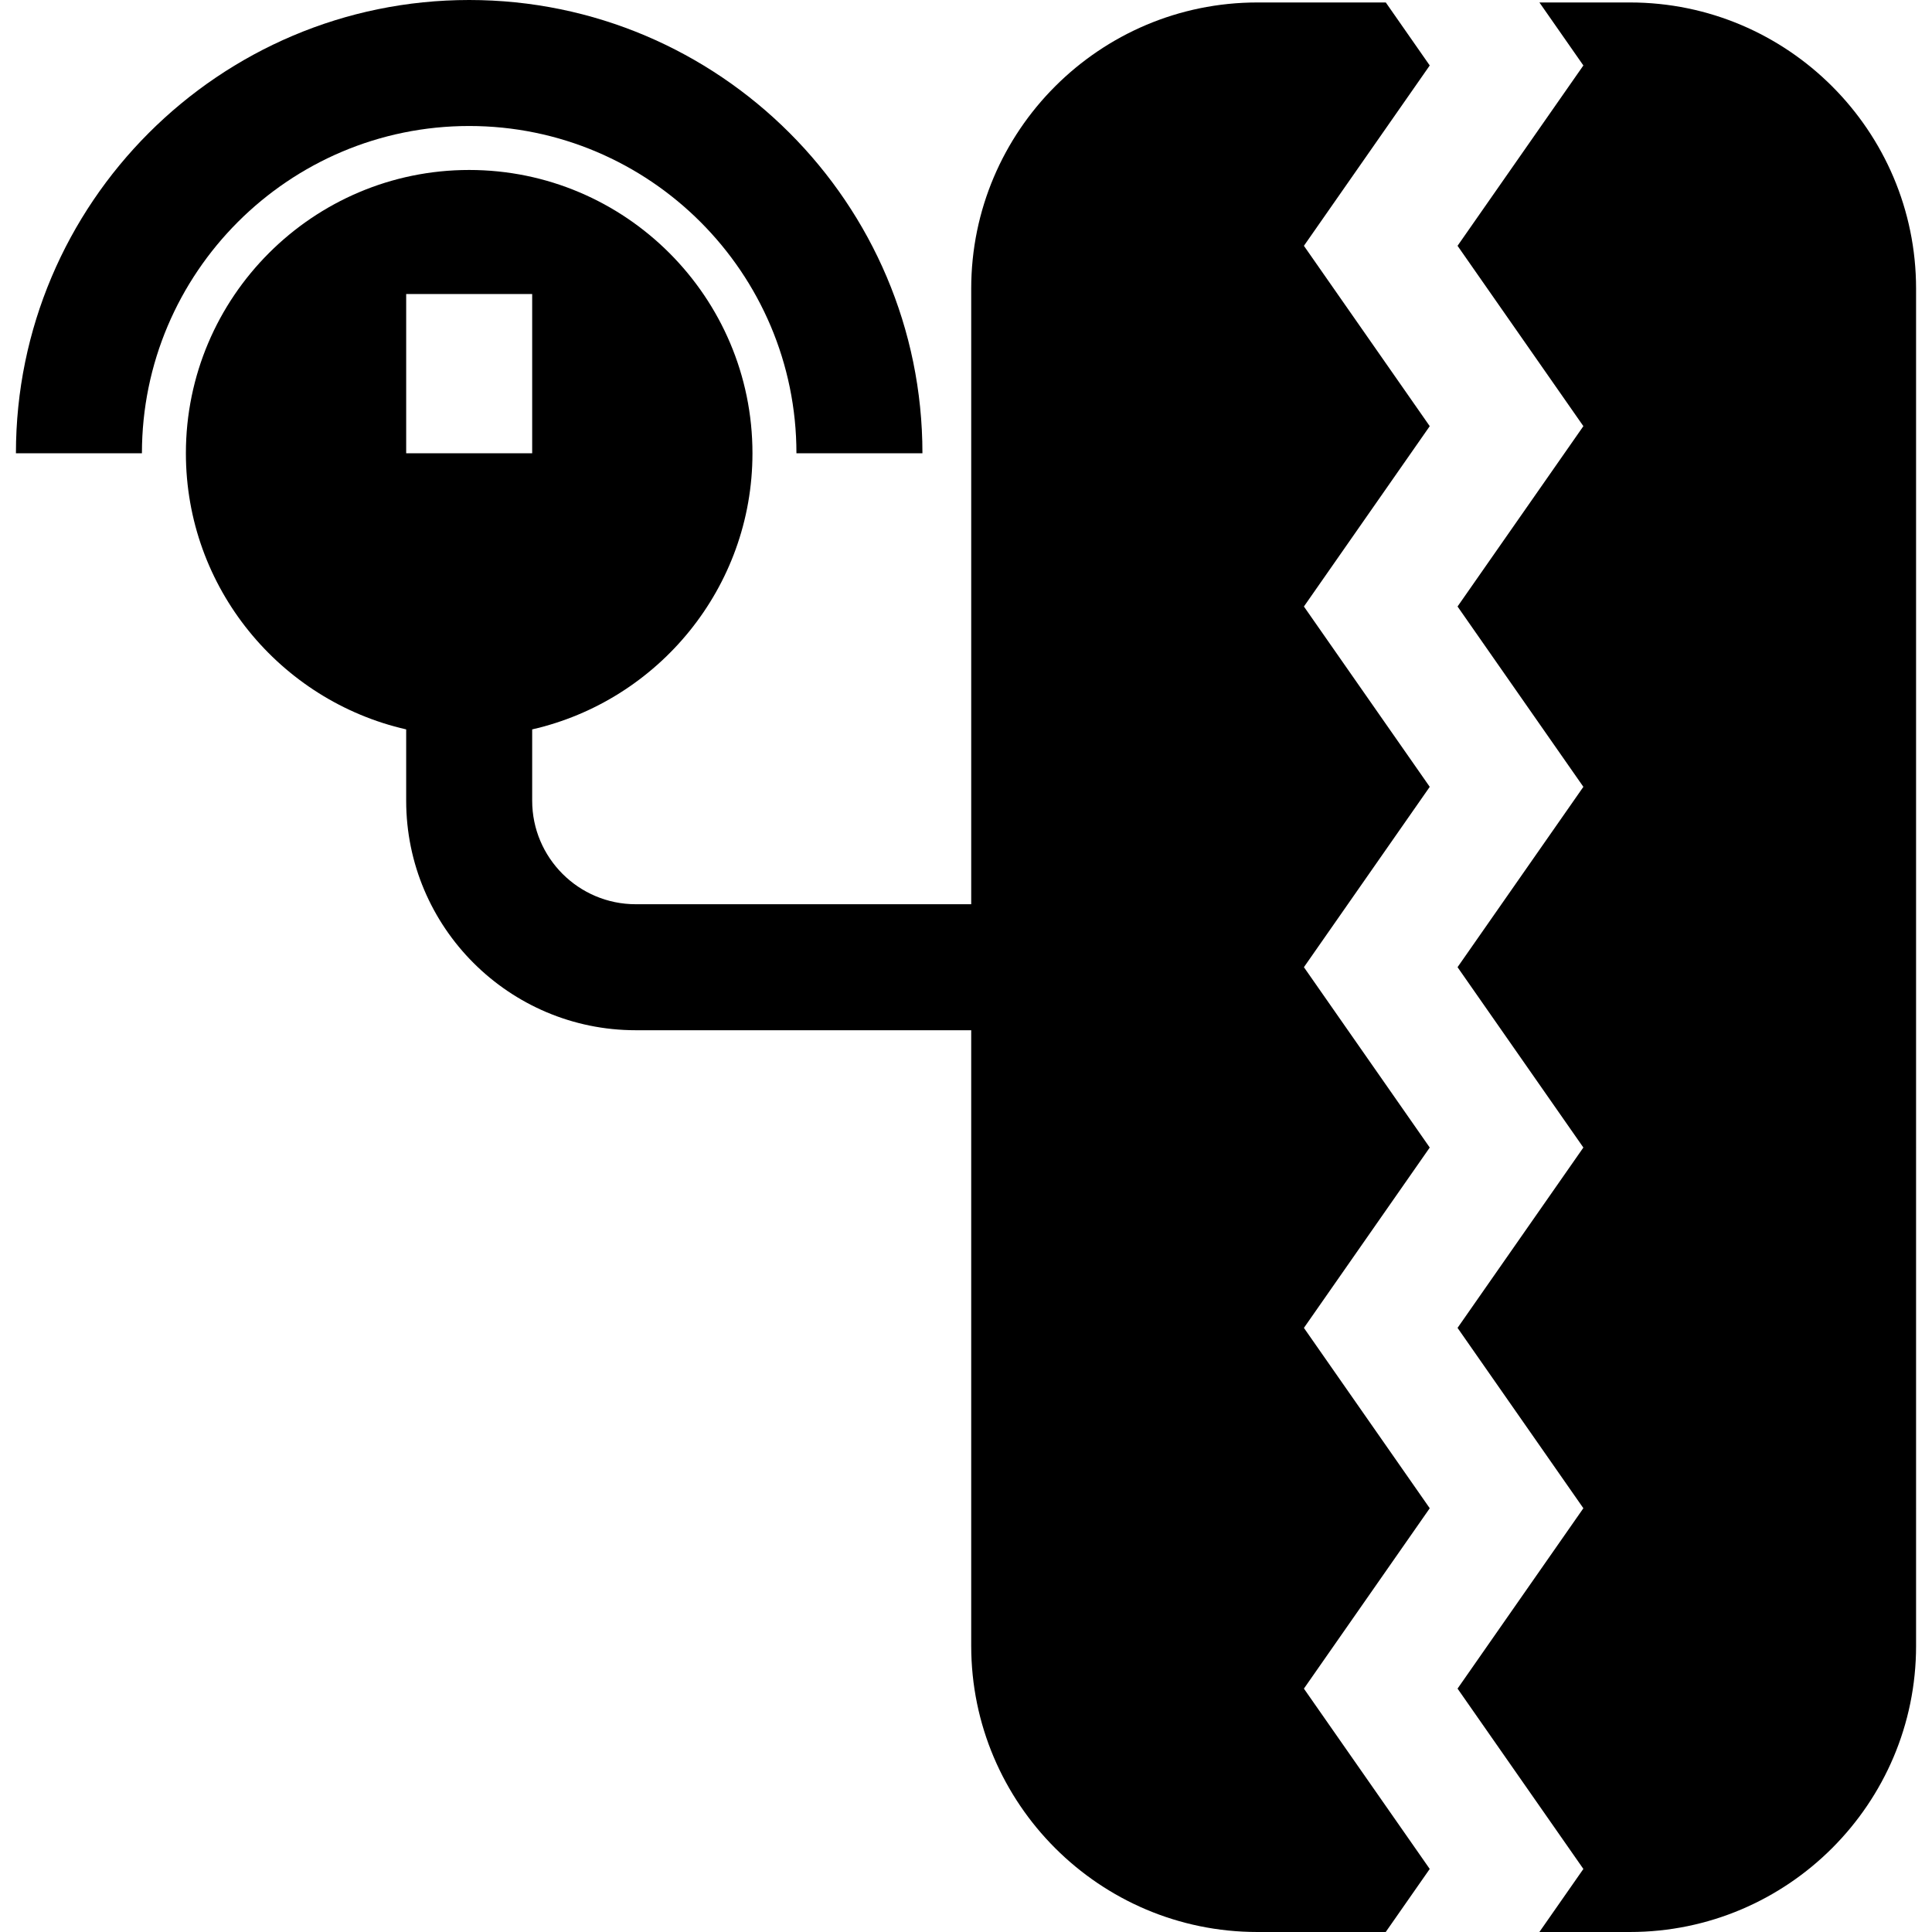
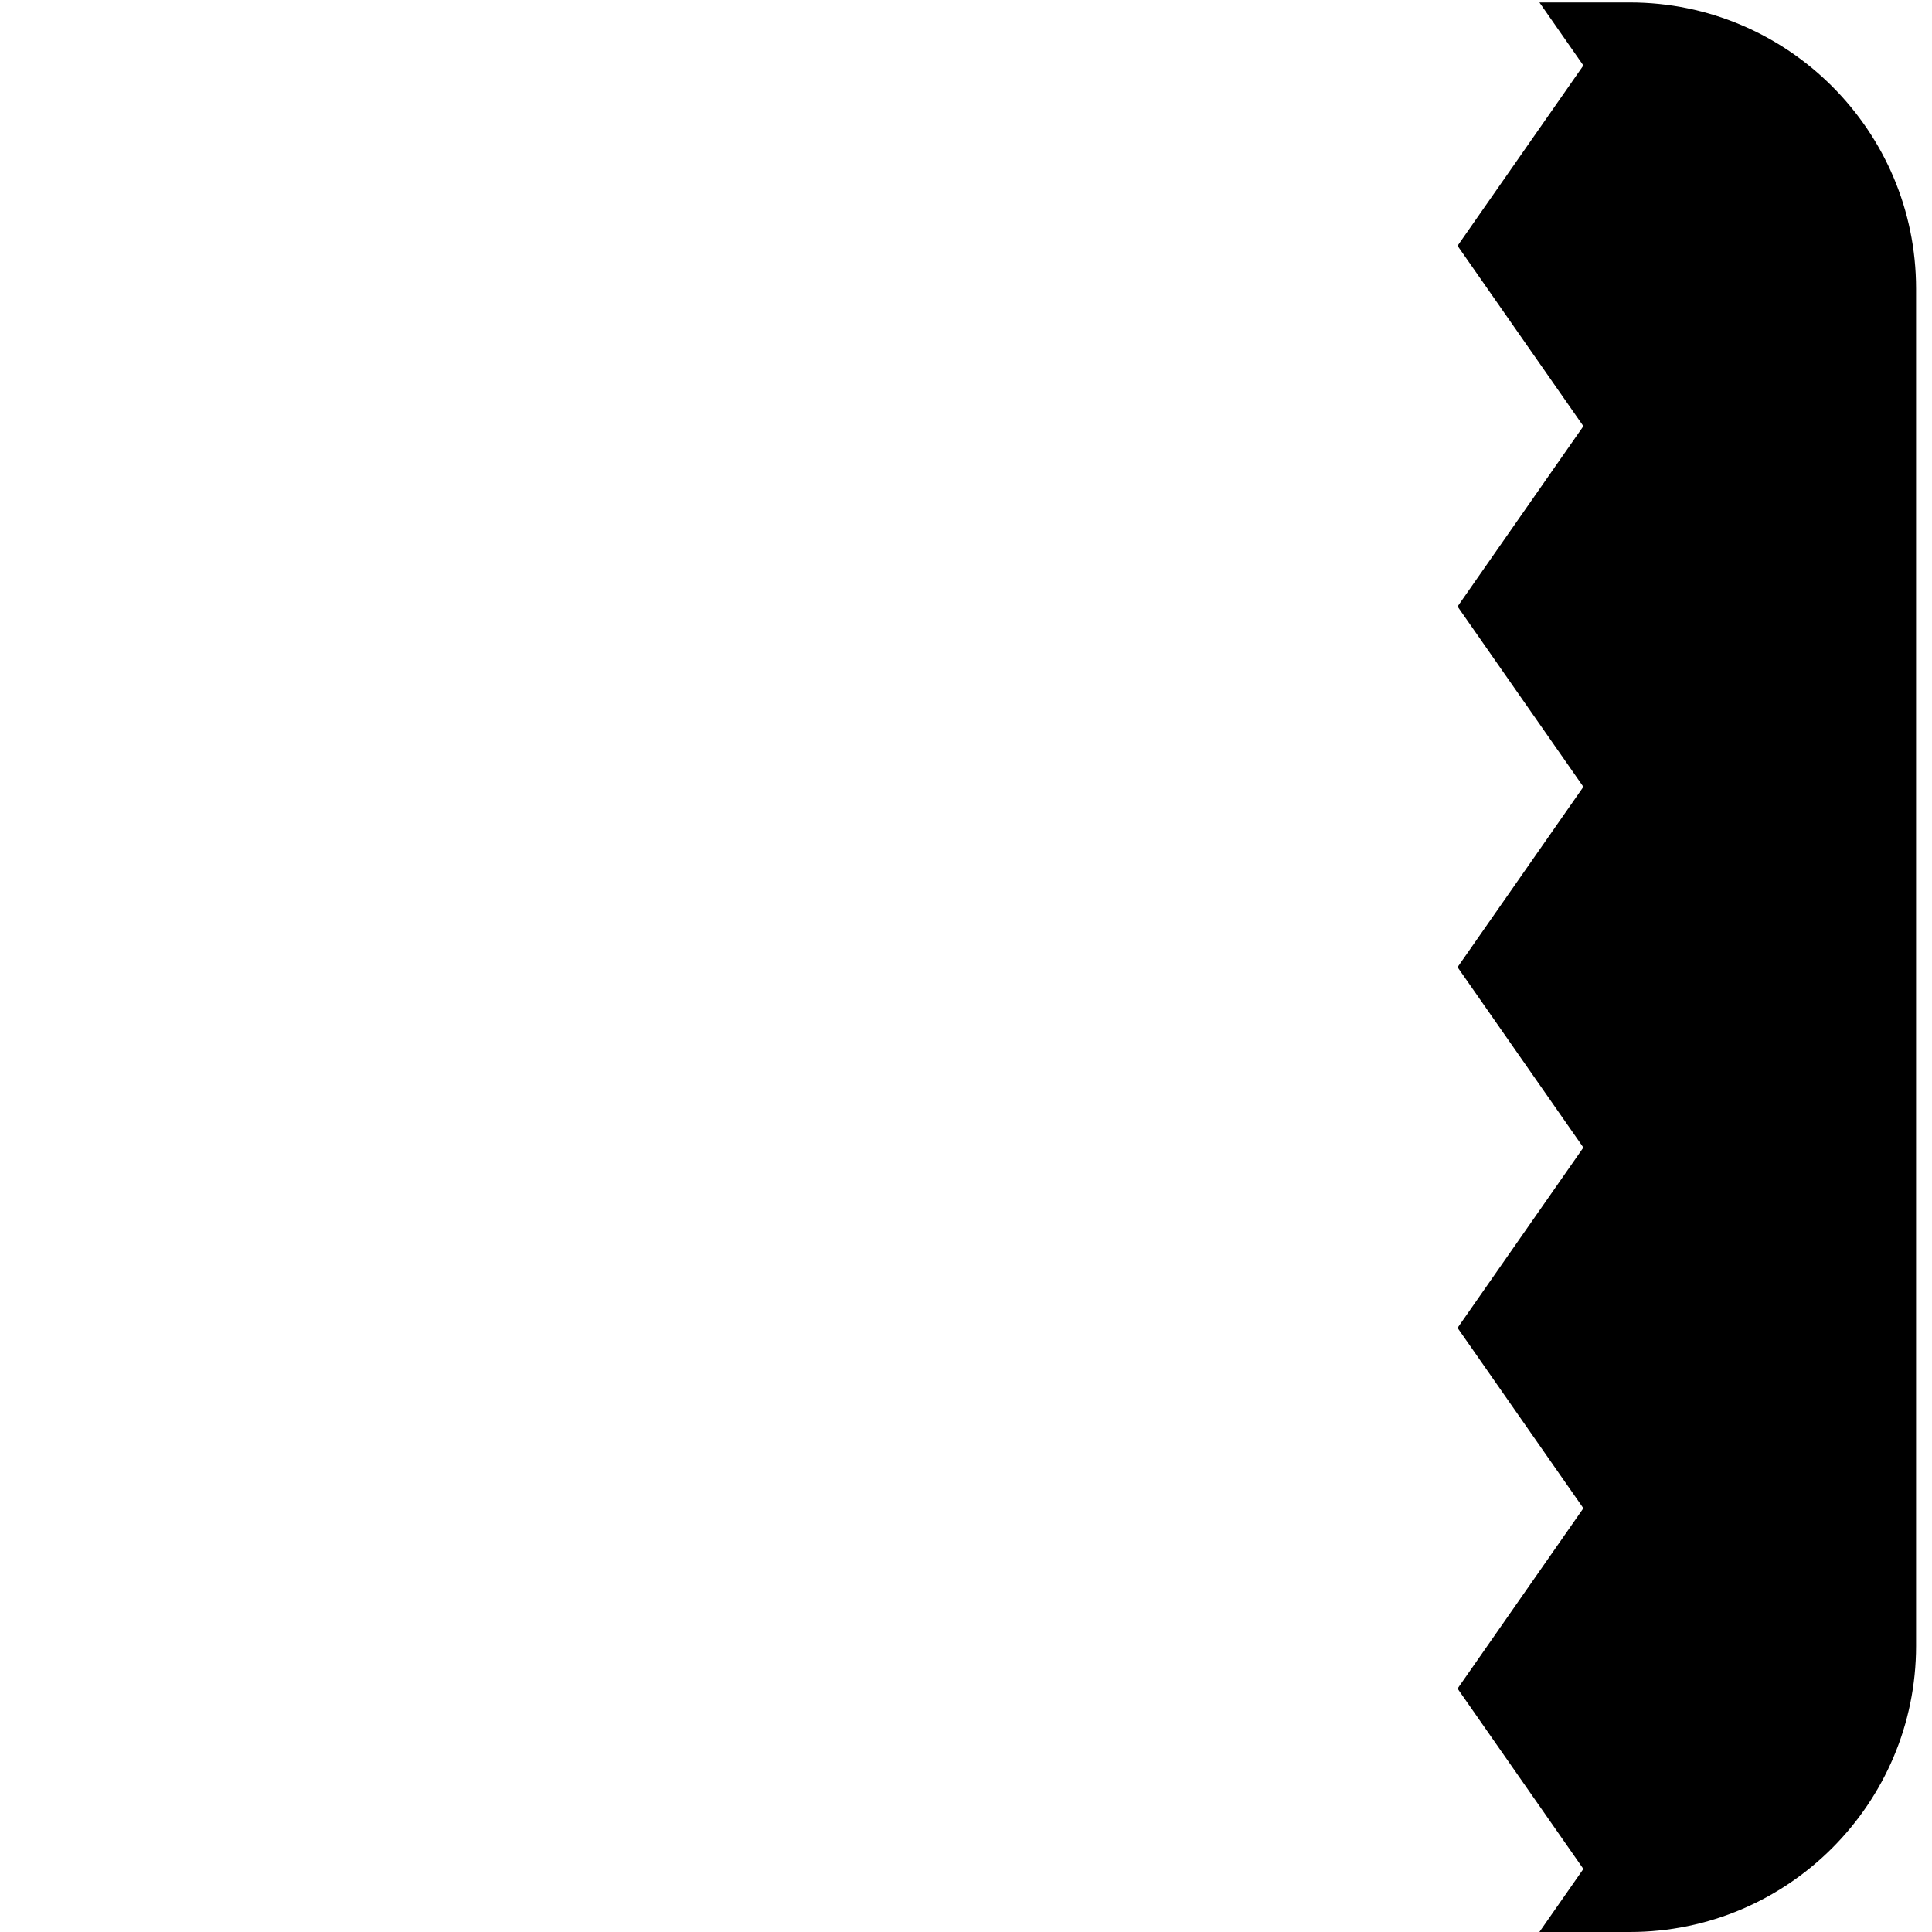
<svg xmlns="http://www.w3.org/2000/svg" fill="#000000" height="800px" width="800px" version="1.1" id="Layer_1" viewBox="0 0 512.001 512.001" xml:space="preserve">
  <g>
    <g>
-       <path d="M124.338,0C58.105,0,4.221,53.885,4.221,120.117h33.391c0-47.821,38.905-86.726,86.726-86.726    s86.726,38.905,86.726,86.726h33.391C244.455,53.885,190.571,0,124.338,0z" />
-     </g>
+       </g>
  </g>
  <g>
    <g>
-       <path d="M378.898,399.703l-33.347-47.797l33.346-47.796l-33.346-47.795l33.346-47.793l-33.346-47.789l33.346-47.794    l-33.346-47.795l33.346-47.794L367.249,0.653h-34.031c-41.815,0-75.835,34.019-75.835,75.835v163.143h-88.908    c-15.132,0-27.441-12.31-27.441-27.441v-18.893c33.383-7.614,58.378-37.523,58.378-73.179c0-41.395-33.678-75.074-75.074-75.074    s-75.074,33.678-75.074,75.074c0,35.656,24.996,65.565,58.378,73.179v18.893c0,33.544,27.29,60.832,60.832,60.832h88.908v163.143    c0,41.815,34.019,75.835,75.835,75.835h34.017l11.661-16.709l-33.345-47.787L378.898,399.703z M107.642,120.117V77.913h33.391    v42.204H107.642z" />
-     </g>
+       </g>
  </g>
  <g>
    <g>
      <path d="M431.944,0.652h-23.981l11.648,16.696l-33.346,47.794l33.346,47.795l-33.346,47.793l33.346,47.789l-33.346,47.794    l33.346,47.795l-33.346,47.796l33.345,47.795L386.266,447.5l33.347,47.792L407.954,512h23.992    c41.815,0,75.835-34.019,75.835-75.835V76.488C507.779,34.672,473.76,0.652,431.944,0.652z" />
    </g>
  </g>
</svg>